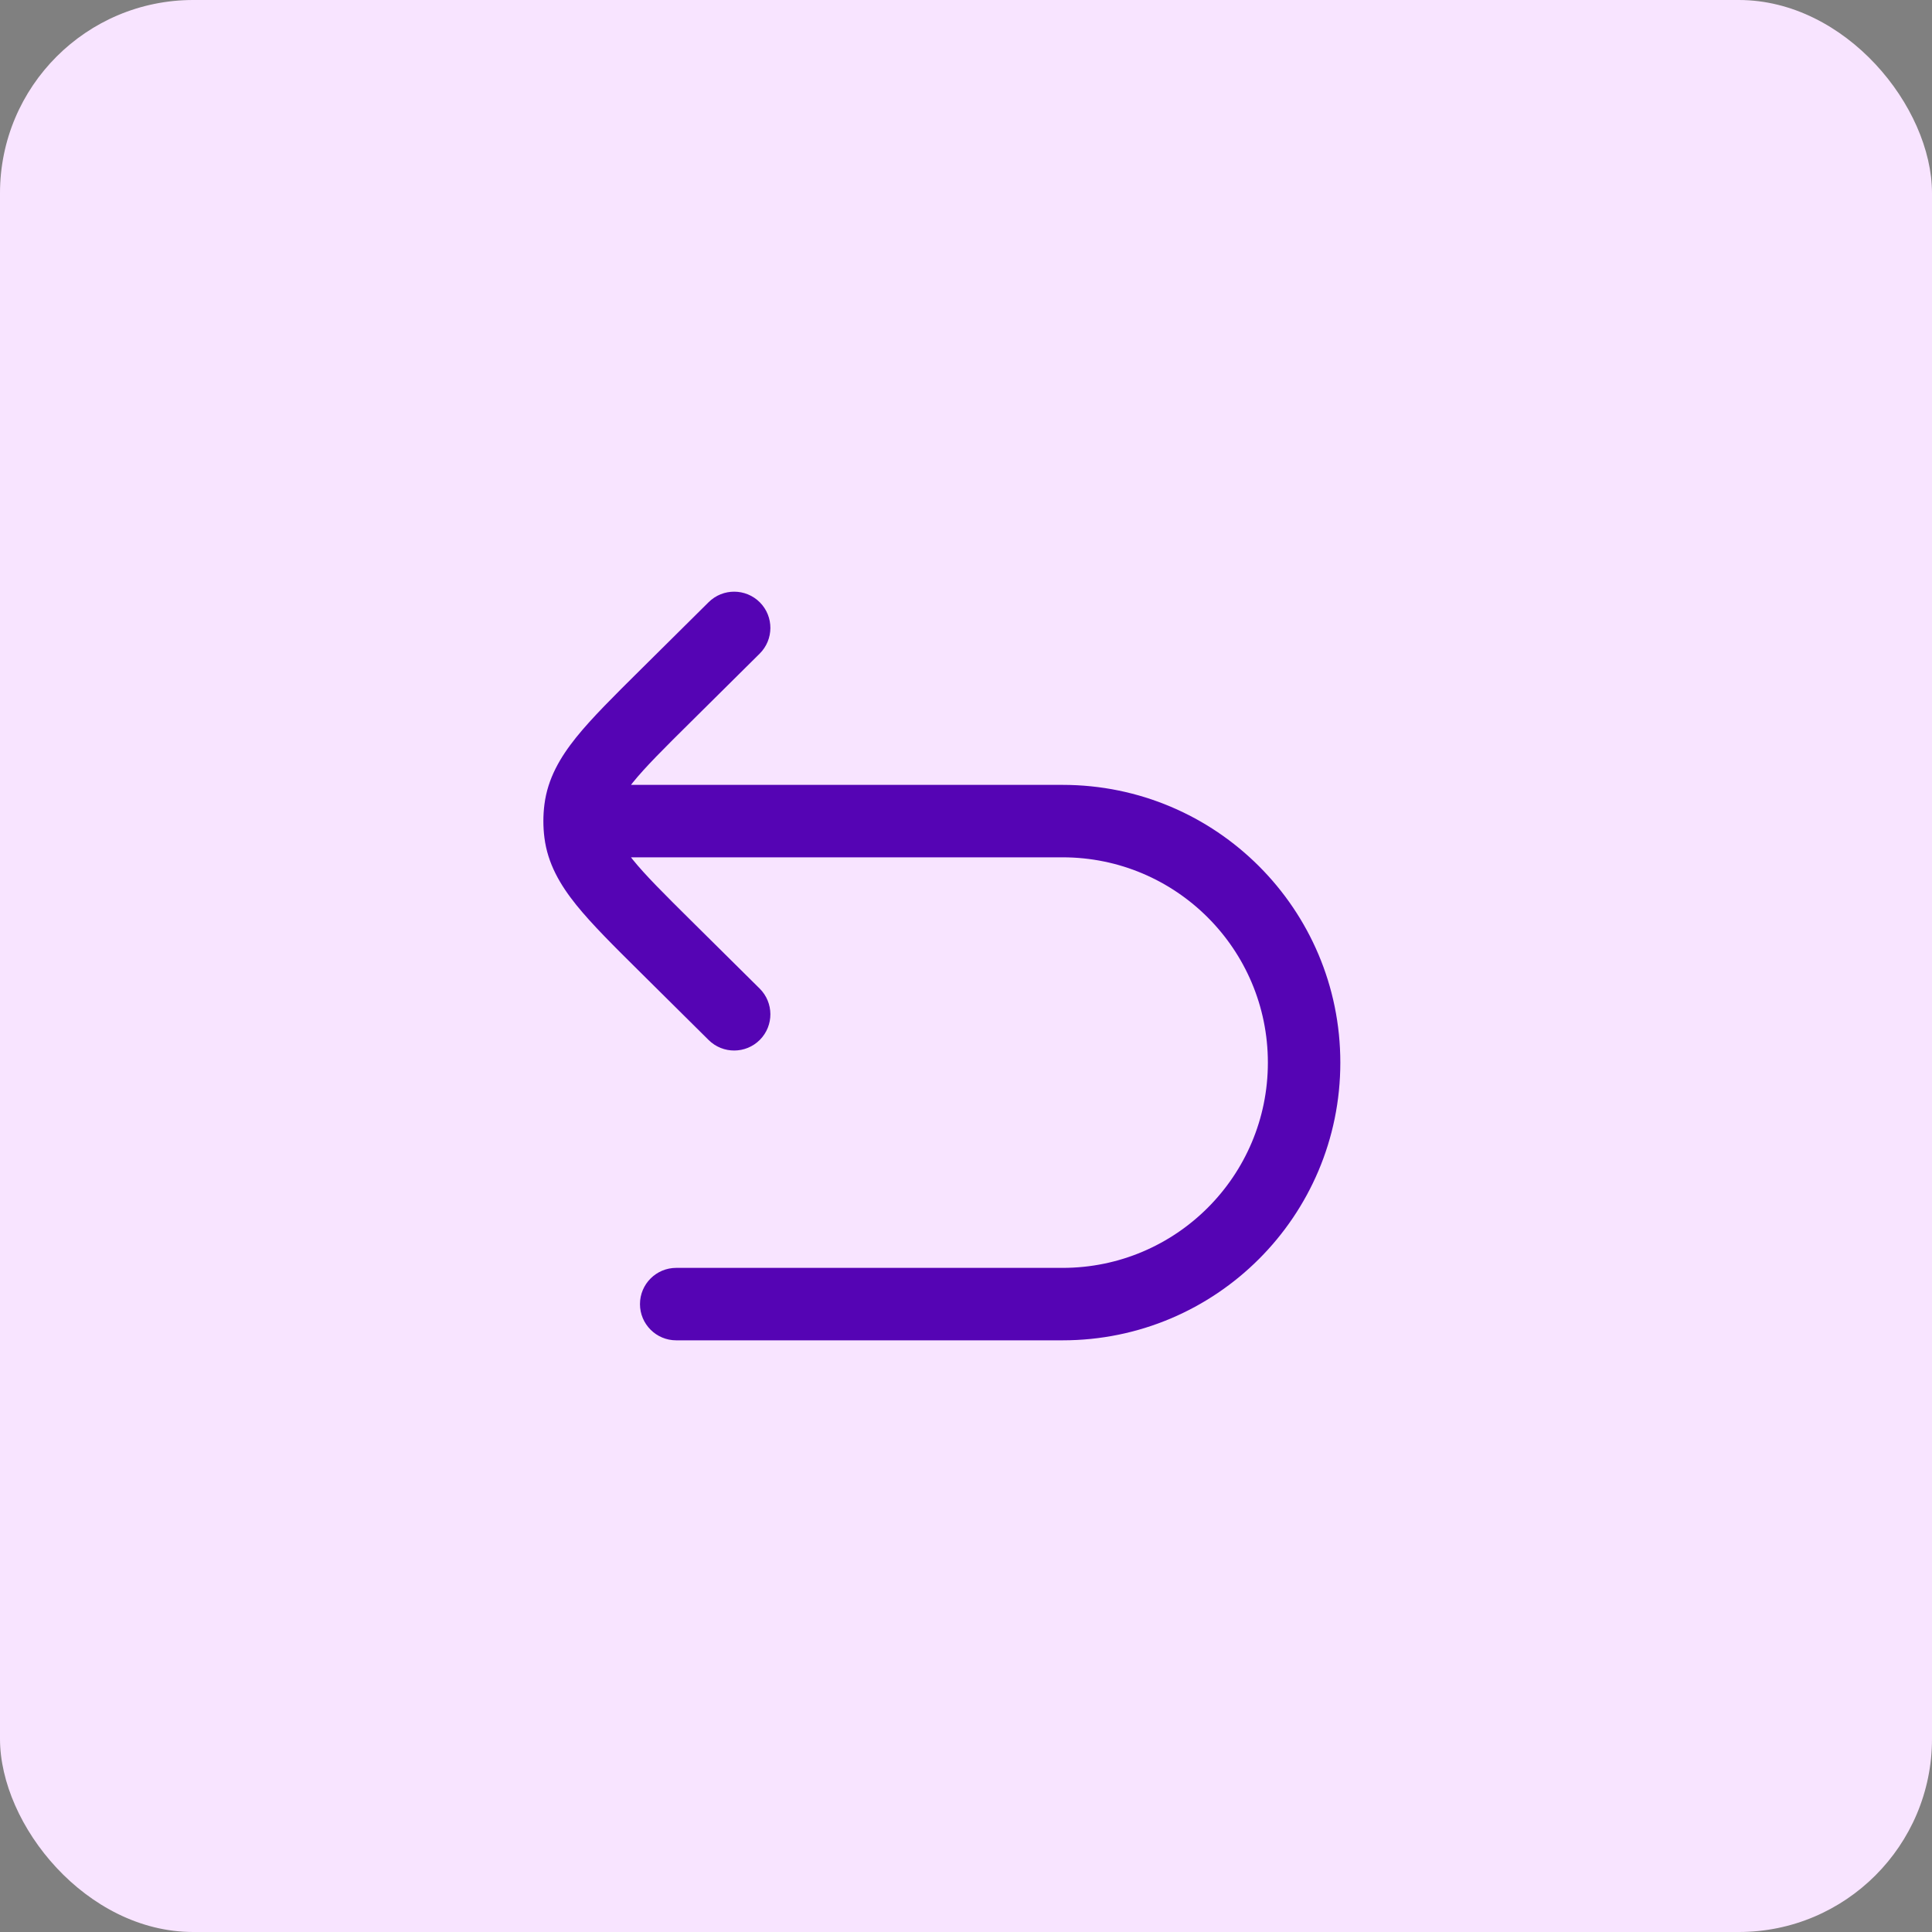
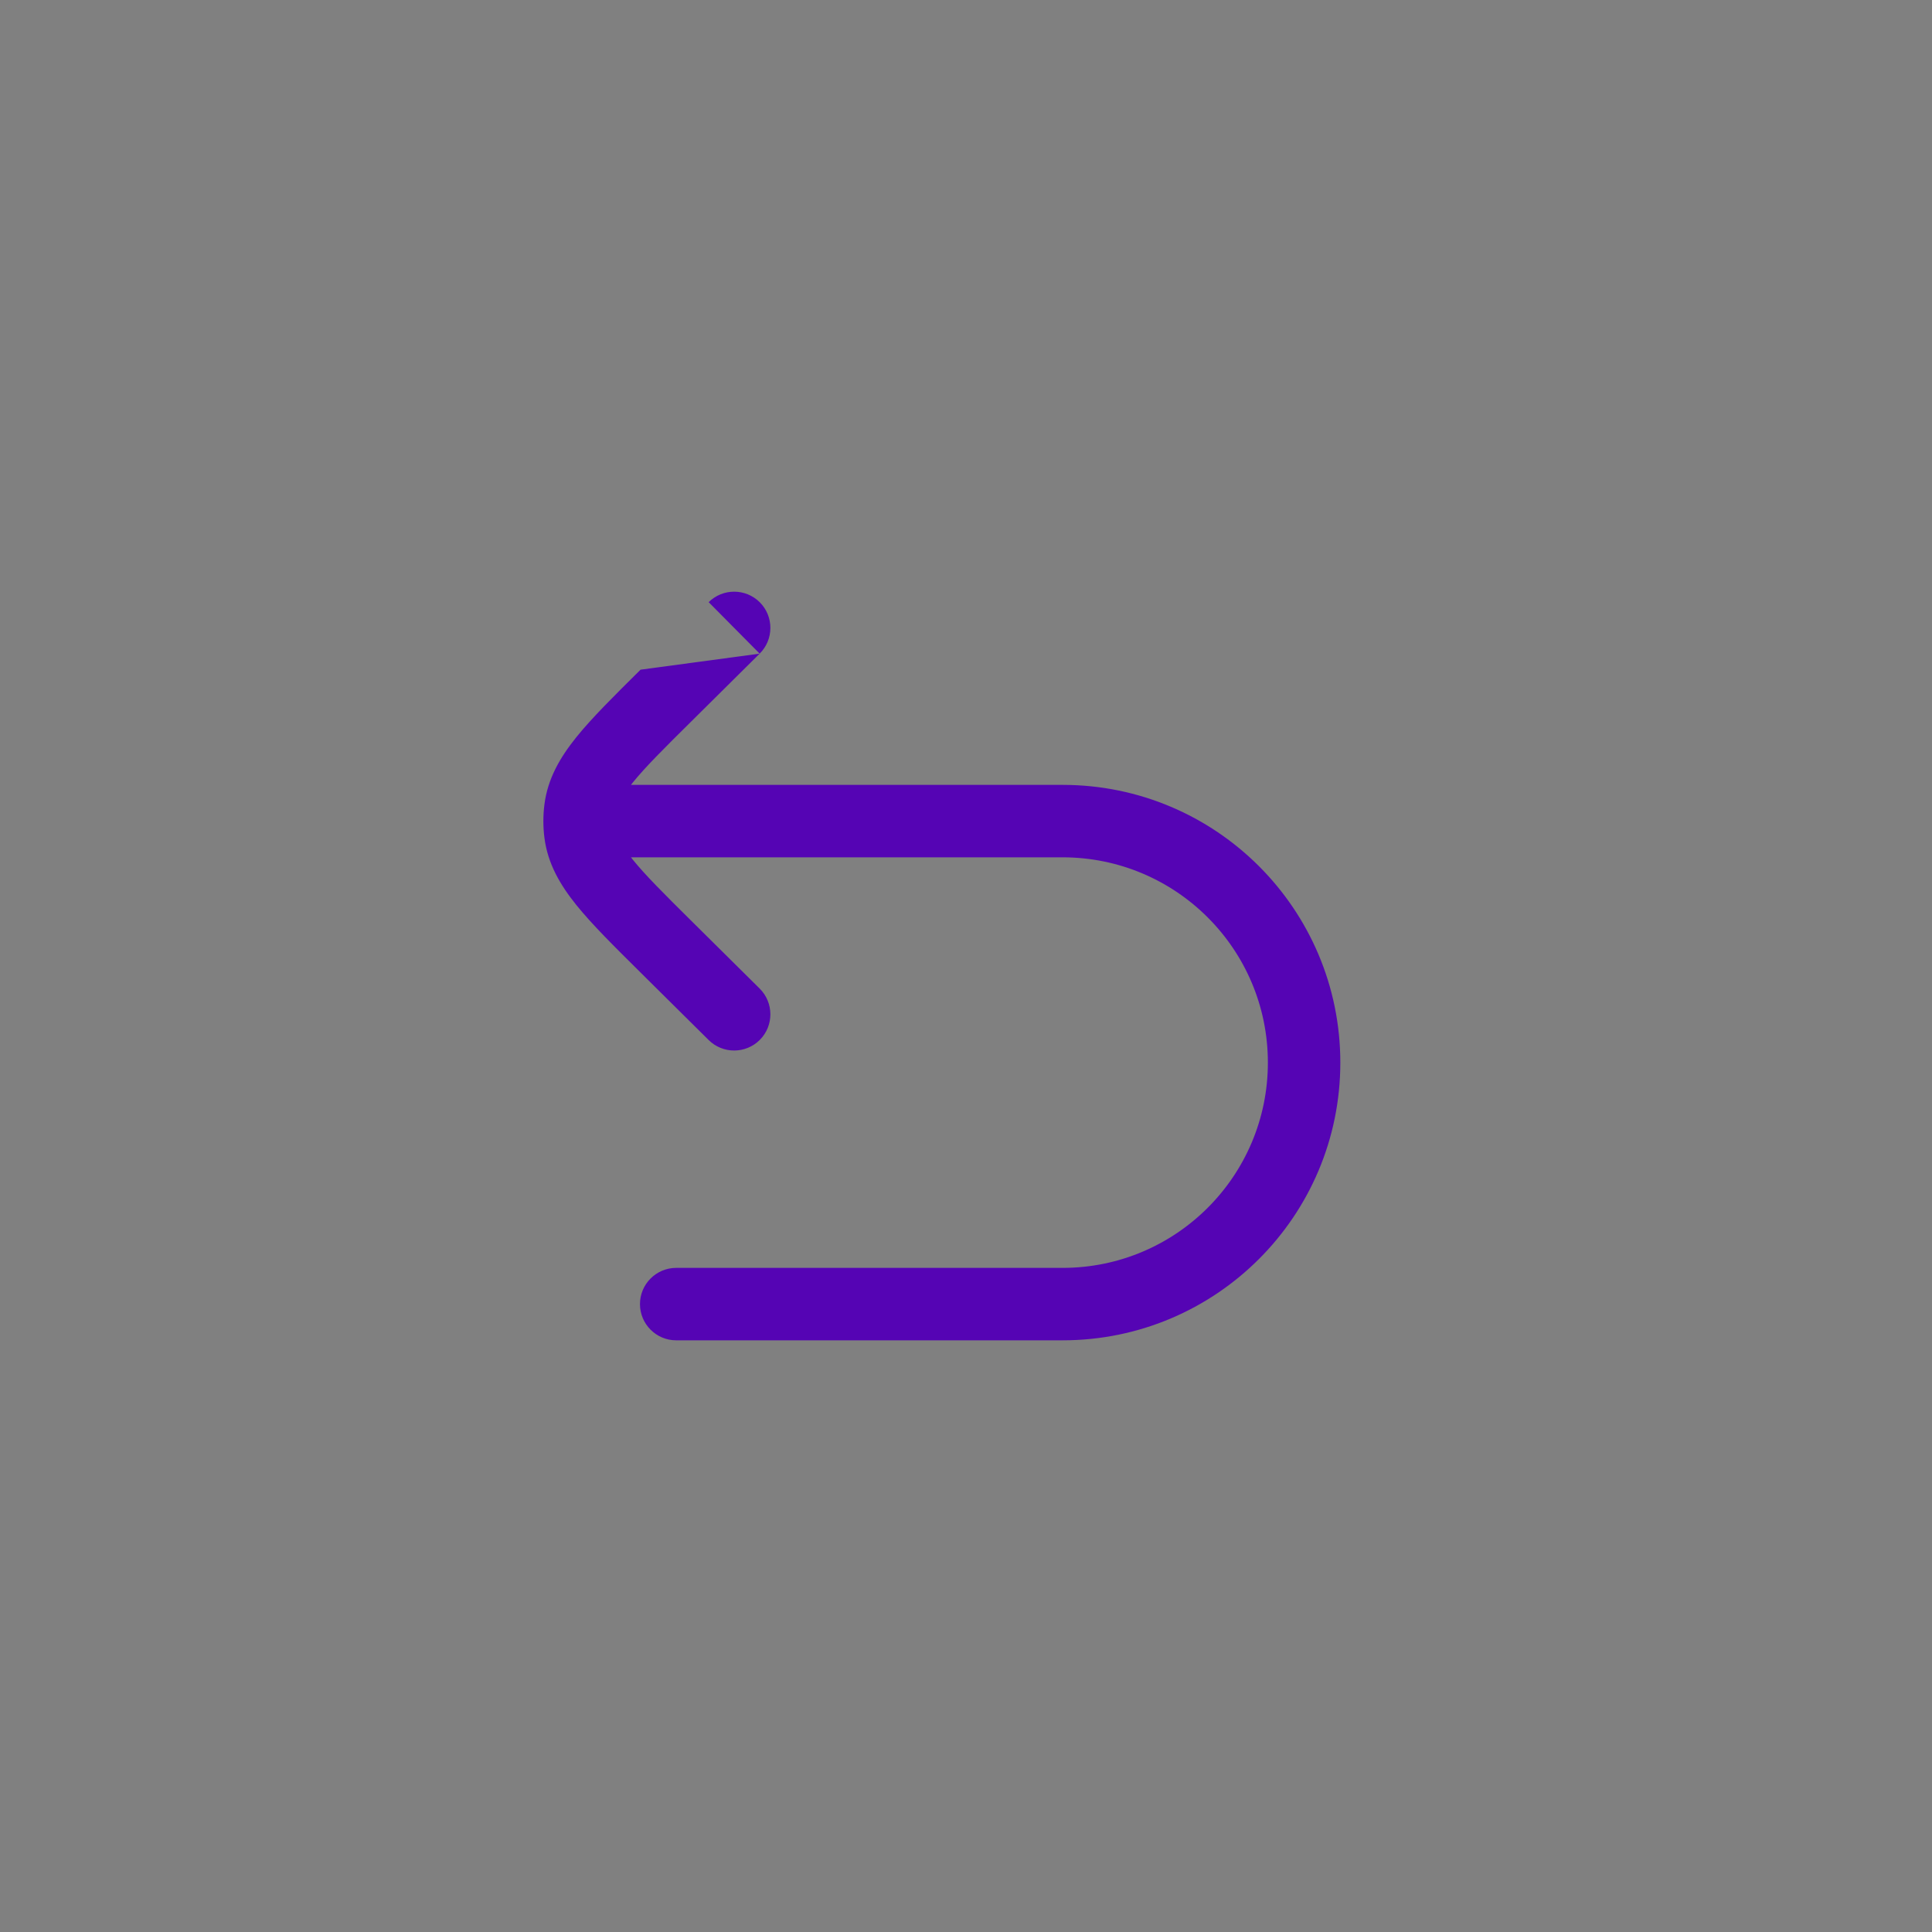
<svg xmlns="http://www.w3.org/2000/svg" width="40" height="40" viewBox="0 0 40 40" fill="none">
  <rect x="0" y="0" width="40" height="40" fill="#808080" stroke="none" />
-   <rect width="40" height="40" rx="4" fill="#F8E4FF" />
-   <path d="M13 17L13 17.75H13V17ZM14 26.25C13.586 26.25 13.25 26.586 13.25 27C13.25 27.414 13.586 27.75 14 27.75V26.25ZM14.672 21.533C14.966 21.824 15.441 21.822 15.733 21.528C16.024 21.234 16.022 20.759 15.728 20.467L14.672 21.533ZM13.79 19.602L13.262 20.135H13.262L13.79 19.602ZM13.79 14.398L13.262 13.865L13.262 13.865L13.79 14.398ZM15.728 13.533C16.022 13.241 16.024 12.766 15.733 12.472C15.441 12.178 14.966 12.176 14.672 12.467L15.728 13.533ZM12.016 17.251L11.272 17.346L11.272 17.346L12.016 17.251ZM12.016 16.749L11.272 16.654L11.272 16.654L12.016 16.749ZM13 17.75H22V16.25H13V17.75ZM22 26.25H14V27.75H22V26.25ZM26.25 22C26.25 24.347 24.347 26.25 22 26.25V27.75C25.176 27.75 27.75 25.176 27.75 22H26.25ZM22 17.75C24.347 17.75 26.25 19.653 26.25 22H27.75C27.75 18.824 25.176 16.25 22 16.25V17.75ZM15.728 20.467L14.318 19.07L13.262 20.135L14.672 21.533L15.728 20.467ZM14.318 14.931L15.728 13.533L14.672 12.467L13.262 13.865L14.318 14.931ZM14.318 19.07C13.743 18.5 13.357 18.116 13.098 17.794C12.849 17.483 12.778 17.302 12.76 17.156L11.272 17.346C11.34 17.879 11.594 18.316 11.929 18.733C12.254 19.137 12.712 19.59 13.262 20.135L14.318 19.07ZM13.262 13.865C12.712 14.41 12.254 14.863 11.929 15.267C11.594 15.684 11.34 16.121 11.272 16.654L12.76 16.844C12.778 16.698 12.849 16.517 13.098 16.206C13.357 15.884 13.743 15.5 14.318 14.931L13.262 13.865ZM12.76 17.156C12.753 17.104 12.75 17.052 12.75 17H11.25C11.25 17.115 11.257 17.231 11.272 17.346L12.76 17.156ZM12.75 17C12.75 16.948 12.753 16.896 12.76 16.844L11.272 16.654C11.257 16.769 11.25 16.885 11.25 17H12.75ZM13 16.25L12 16.25L12 17.75L13 17.75L13 16.25Z" fill="#5504B4" />
+   <path d="M13 17L13 17.75H13V17ZM14 26.25C13.586 26.25 13.25 26.586 13.25 27C13.25 27.414 13.586 27.75 14 27.75V26.25ZM14.672 21.533C14.966 21.824 15.441 21.822 15.733 21.528C16.024 21.234 16.022 20.759 15.728 20.467L14.672 21.533ZM13.79 19.602L13.262 20.135H13.262L13.79 19.602ZM13.79 14.398L13.262 13.865L13.262 13.865L13.79 14.398ZM15.728 13.533C16.022 13.241 16.024 12.766 15.733 12.472C15.441 12.178 14.966 12.176 14.672 12.467L15.728 13.533ZM12.016 17.251L11.272 17.346L11.272 17.346L12.016 17.251ZM12.016 16.749L11.272 16.654L11.272 16.654L12.016 16.749ZM13 17.75H22V16.25H13V17.75ZM22 26.25H14V27.75H22V26.25ZM26.25 22C26.25 24.347 24.347 26.25 22 26.25V27.75C25.176 27.75 27.75 25.176 27.75 22H26.25ZM22 17.75C24.347 17.75 26.25 19.653 26.25 22H27.75C27.75 18.824 25.176 16.25 22 16.25V17.75ZM15.728 20.467L14.318 19.07L13.262 20.135L14.672 21.533L15.728 20.467ZM14.318 14.931L15.728 13.533L13.262 13.865L14.318 14.931ZM14.318 19.07C13.743 18.5 13.357 18.116 13.098 17.794C12.849 17.483 12.778 17.302 12.76 17.156L11.272 17.346C11.34 17.879 11.594 18.316 11.929 18.733C12.254 19.137 12.712 19.59 13.262 20.135L14.318 19.07ZM13.262 13.865C12.712 14.41 12.254 14.863 11.929 15.267C11.594 15.684 11.34 16.121 11.272 16.654L12.76 16.844C12.778 16.698 12.849 16.517 13.098 16.206C13.357 15.884 13.743 15.5 14.318 14.931L13.262 13.865ZM12.76 17.156C12.753 17.104 12.75 17.052 12.75 17H11.25C11.25 17.115 11.257 17.231 11.272 17.346L12.76 17.156ZM12.75 17C12.75 16.948 12.753 16.896 12.76 16.844L11.272 16.654C11.257 16.769 11.25 16.885 11.25 17H12.75ZM13 16.25L12 16.25L12 17.75L13 17.75L13 16.25Z" fill="#5504B4" />
</svg>